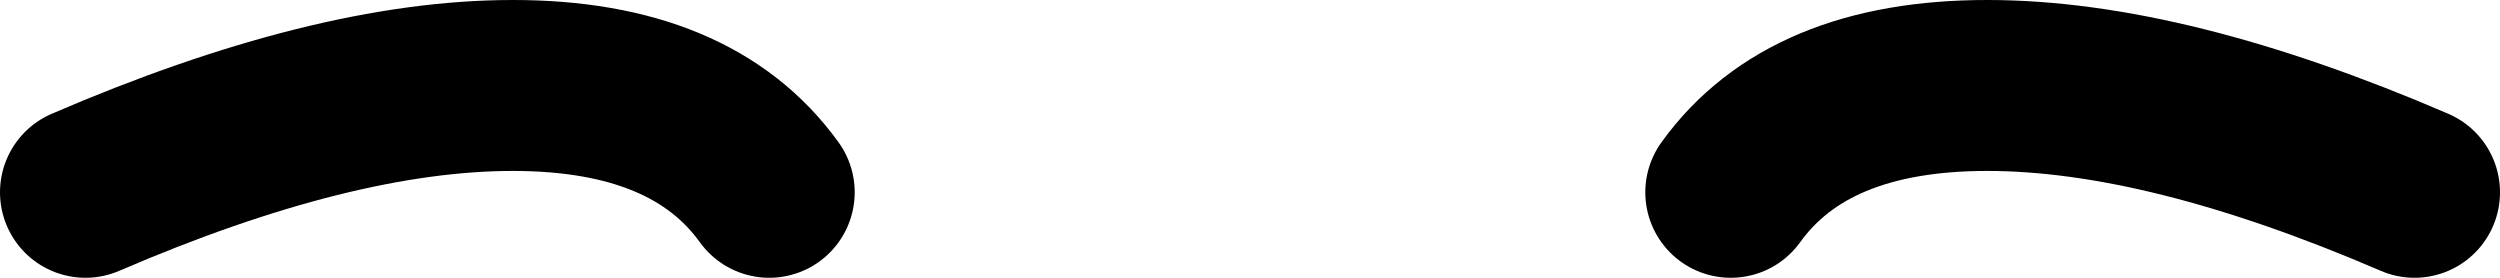
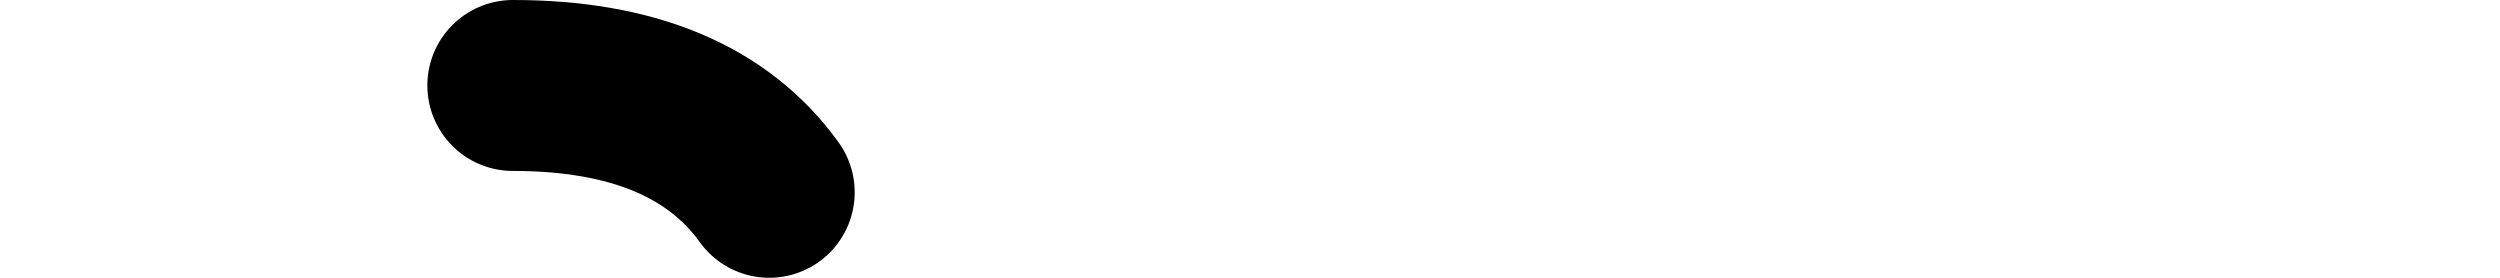
<svg xmlns="http://www.w3.org/2000/svg" width="234px" height="26px" viewBox="0 0 234 26" version="1.1">
  <title>eyebrows-8</title>
  <g id="All-customizable-items" stroke="none" stroke-width="1" fill="none" fill-rule="evenodd" stroke-linecap="round" stroke-linejoin="round">
    <g id="Eyebrows/-8" transform="translate(-522, -482)" stroke="#000000" stroke-width="16">
      <g id="eyebrows-8" transform="translate(530, 490)">
-         <path d="M64,10 C59.195,3.333 51.195,0 40,0 C28.805,0 15.472,3.333 0,10" id="Path" />
-         <path d="M218,10 C213.195,3.333 205.195,0 194,0 C182.805,0 169.472,3.333 154,10" id="Path" transform="translate(186, 5) scale(-1, 1) translate(-186, -5) " />
+         <path d="M64,10 C59.195,3.333 51.195,0 40,0 " id="Path" />
      </g>
    </g>
  </g>
</svg>